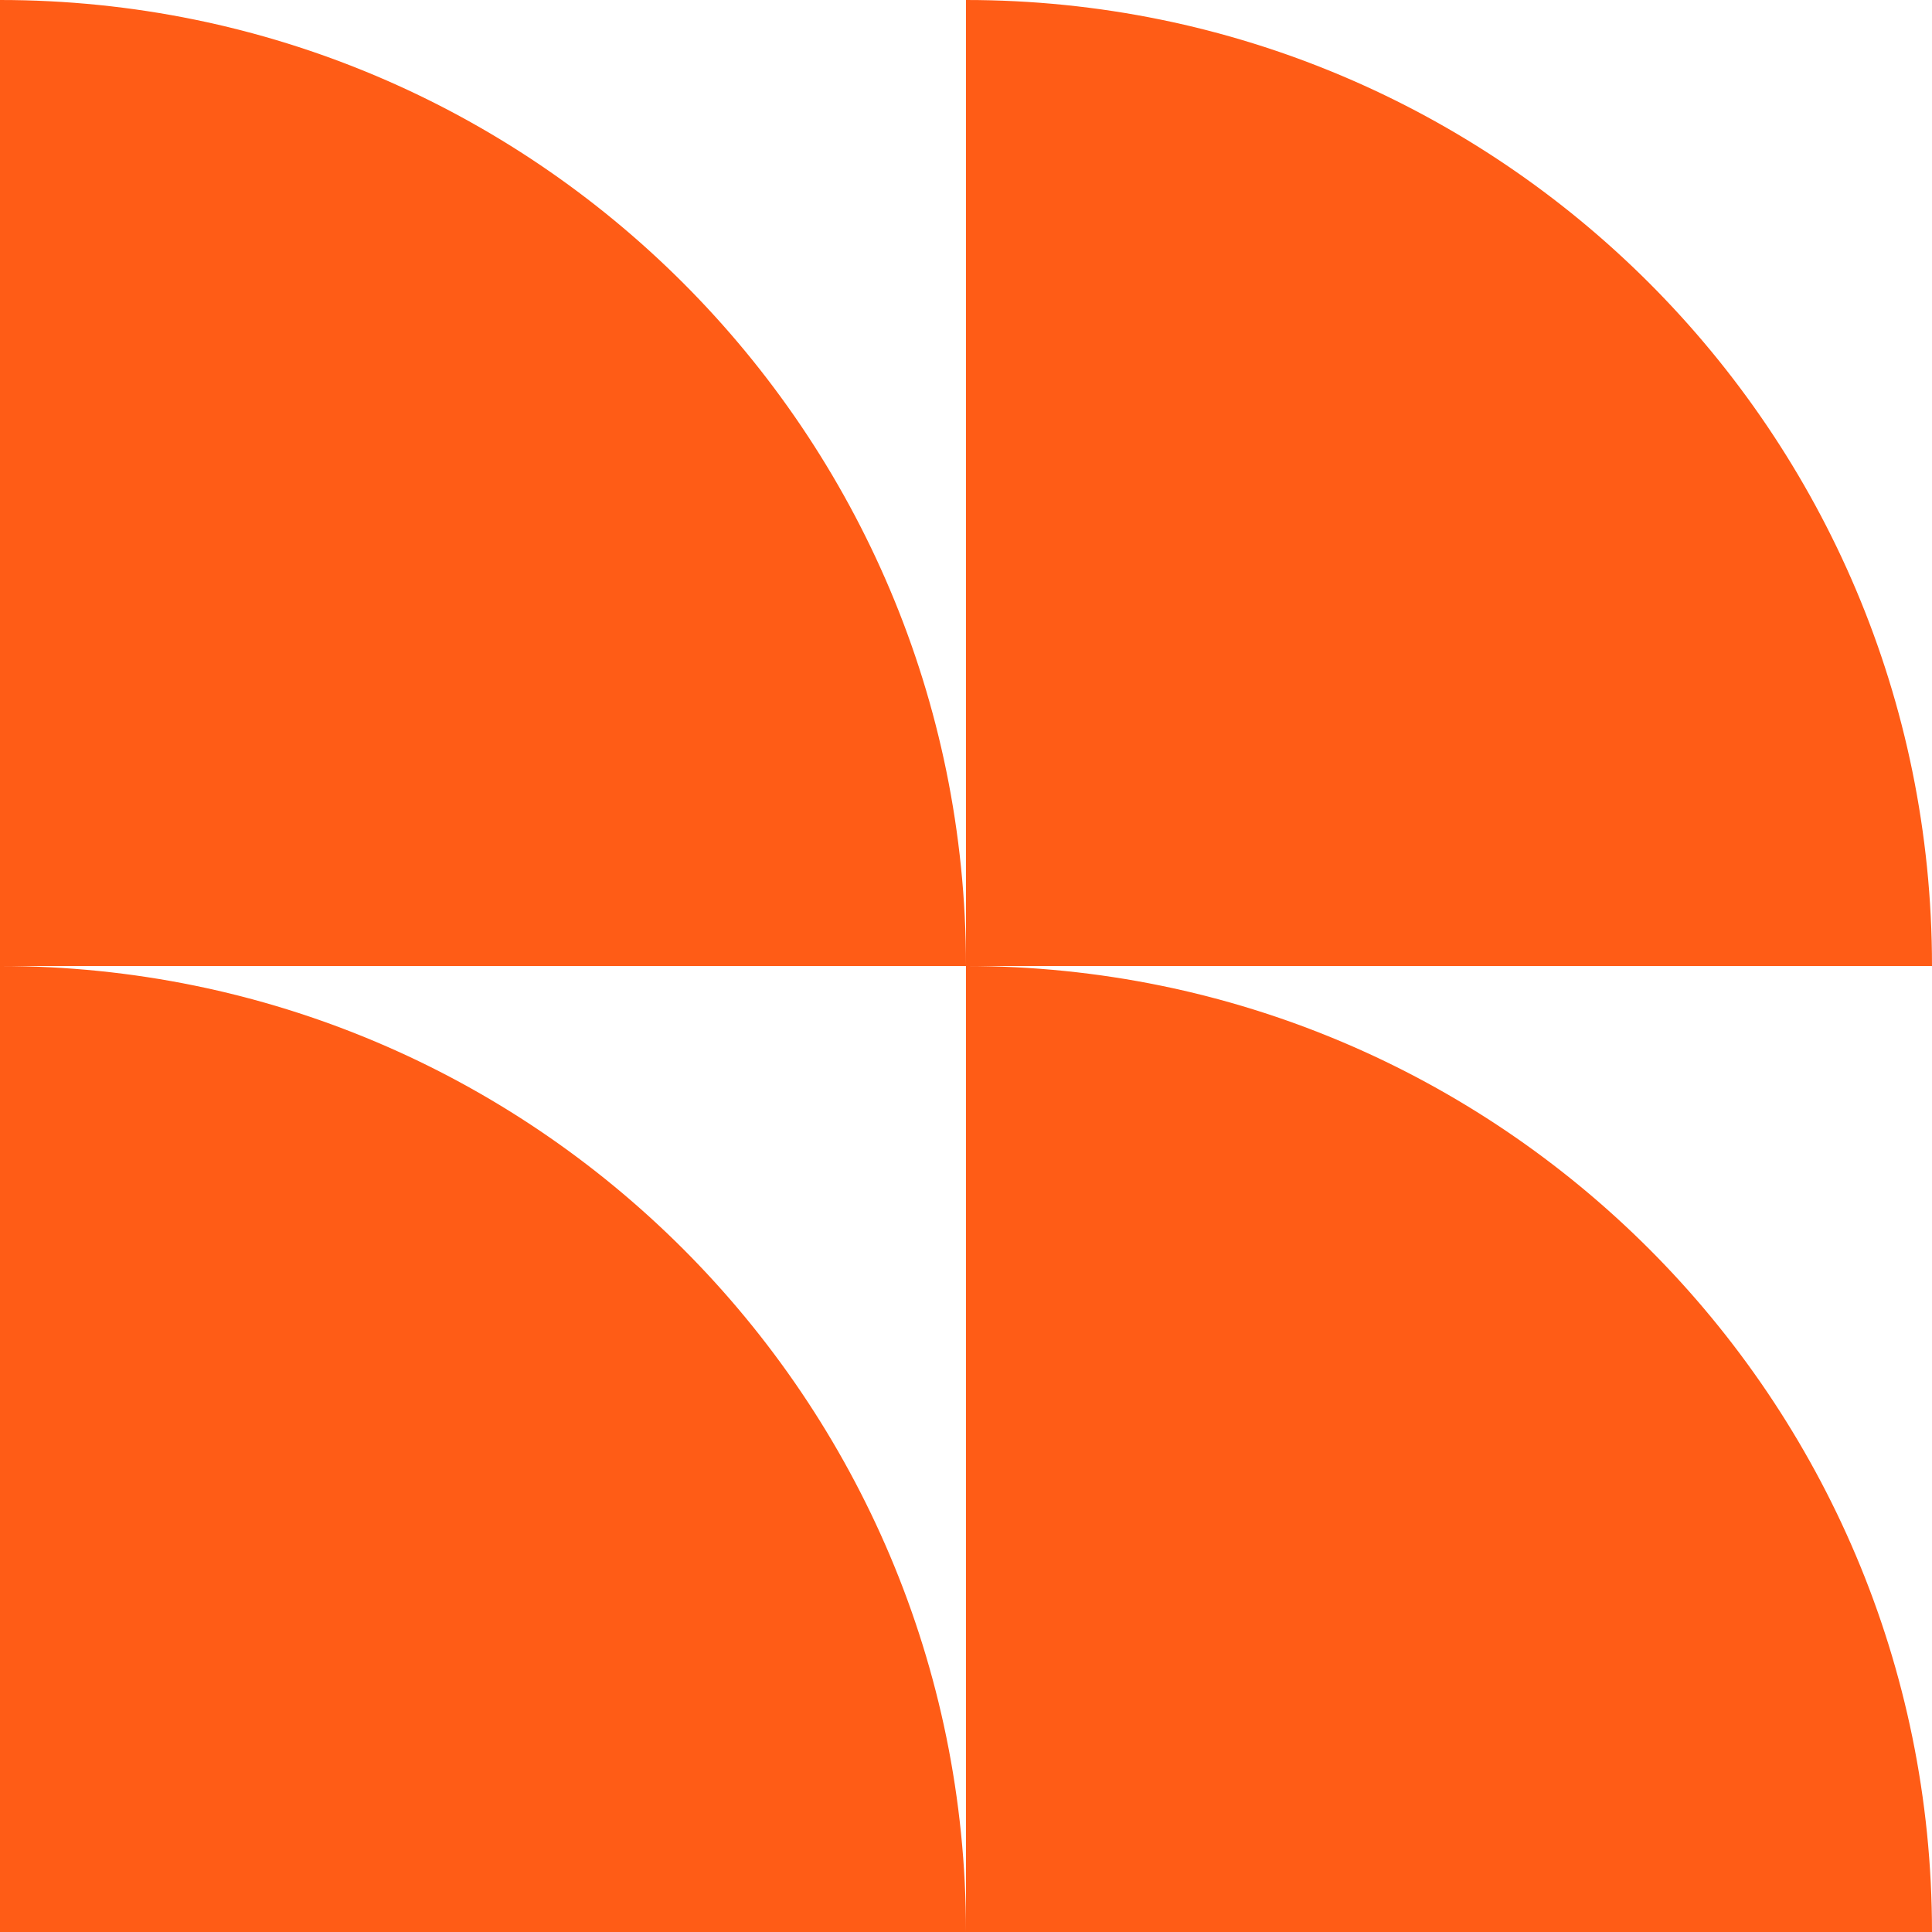
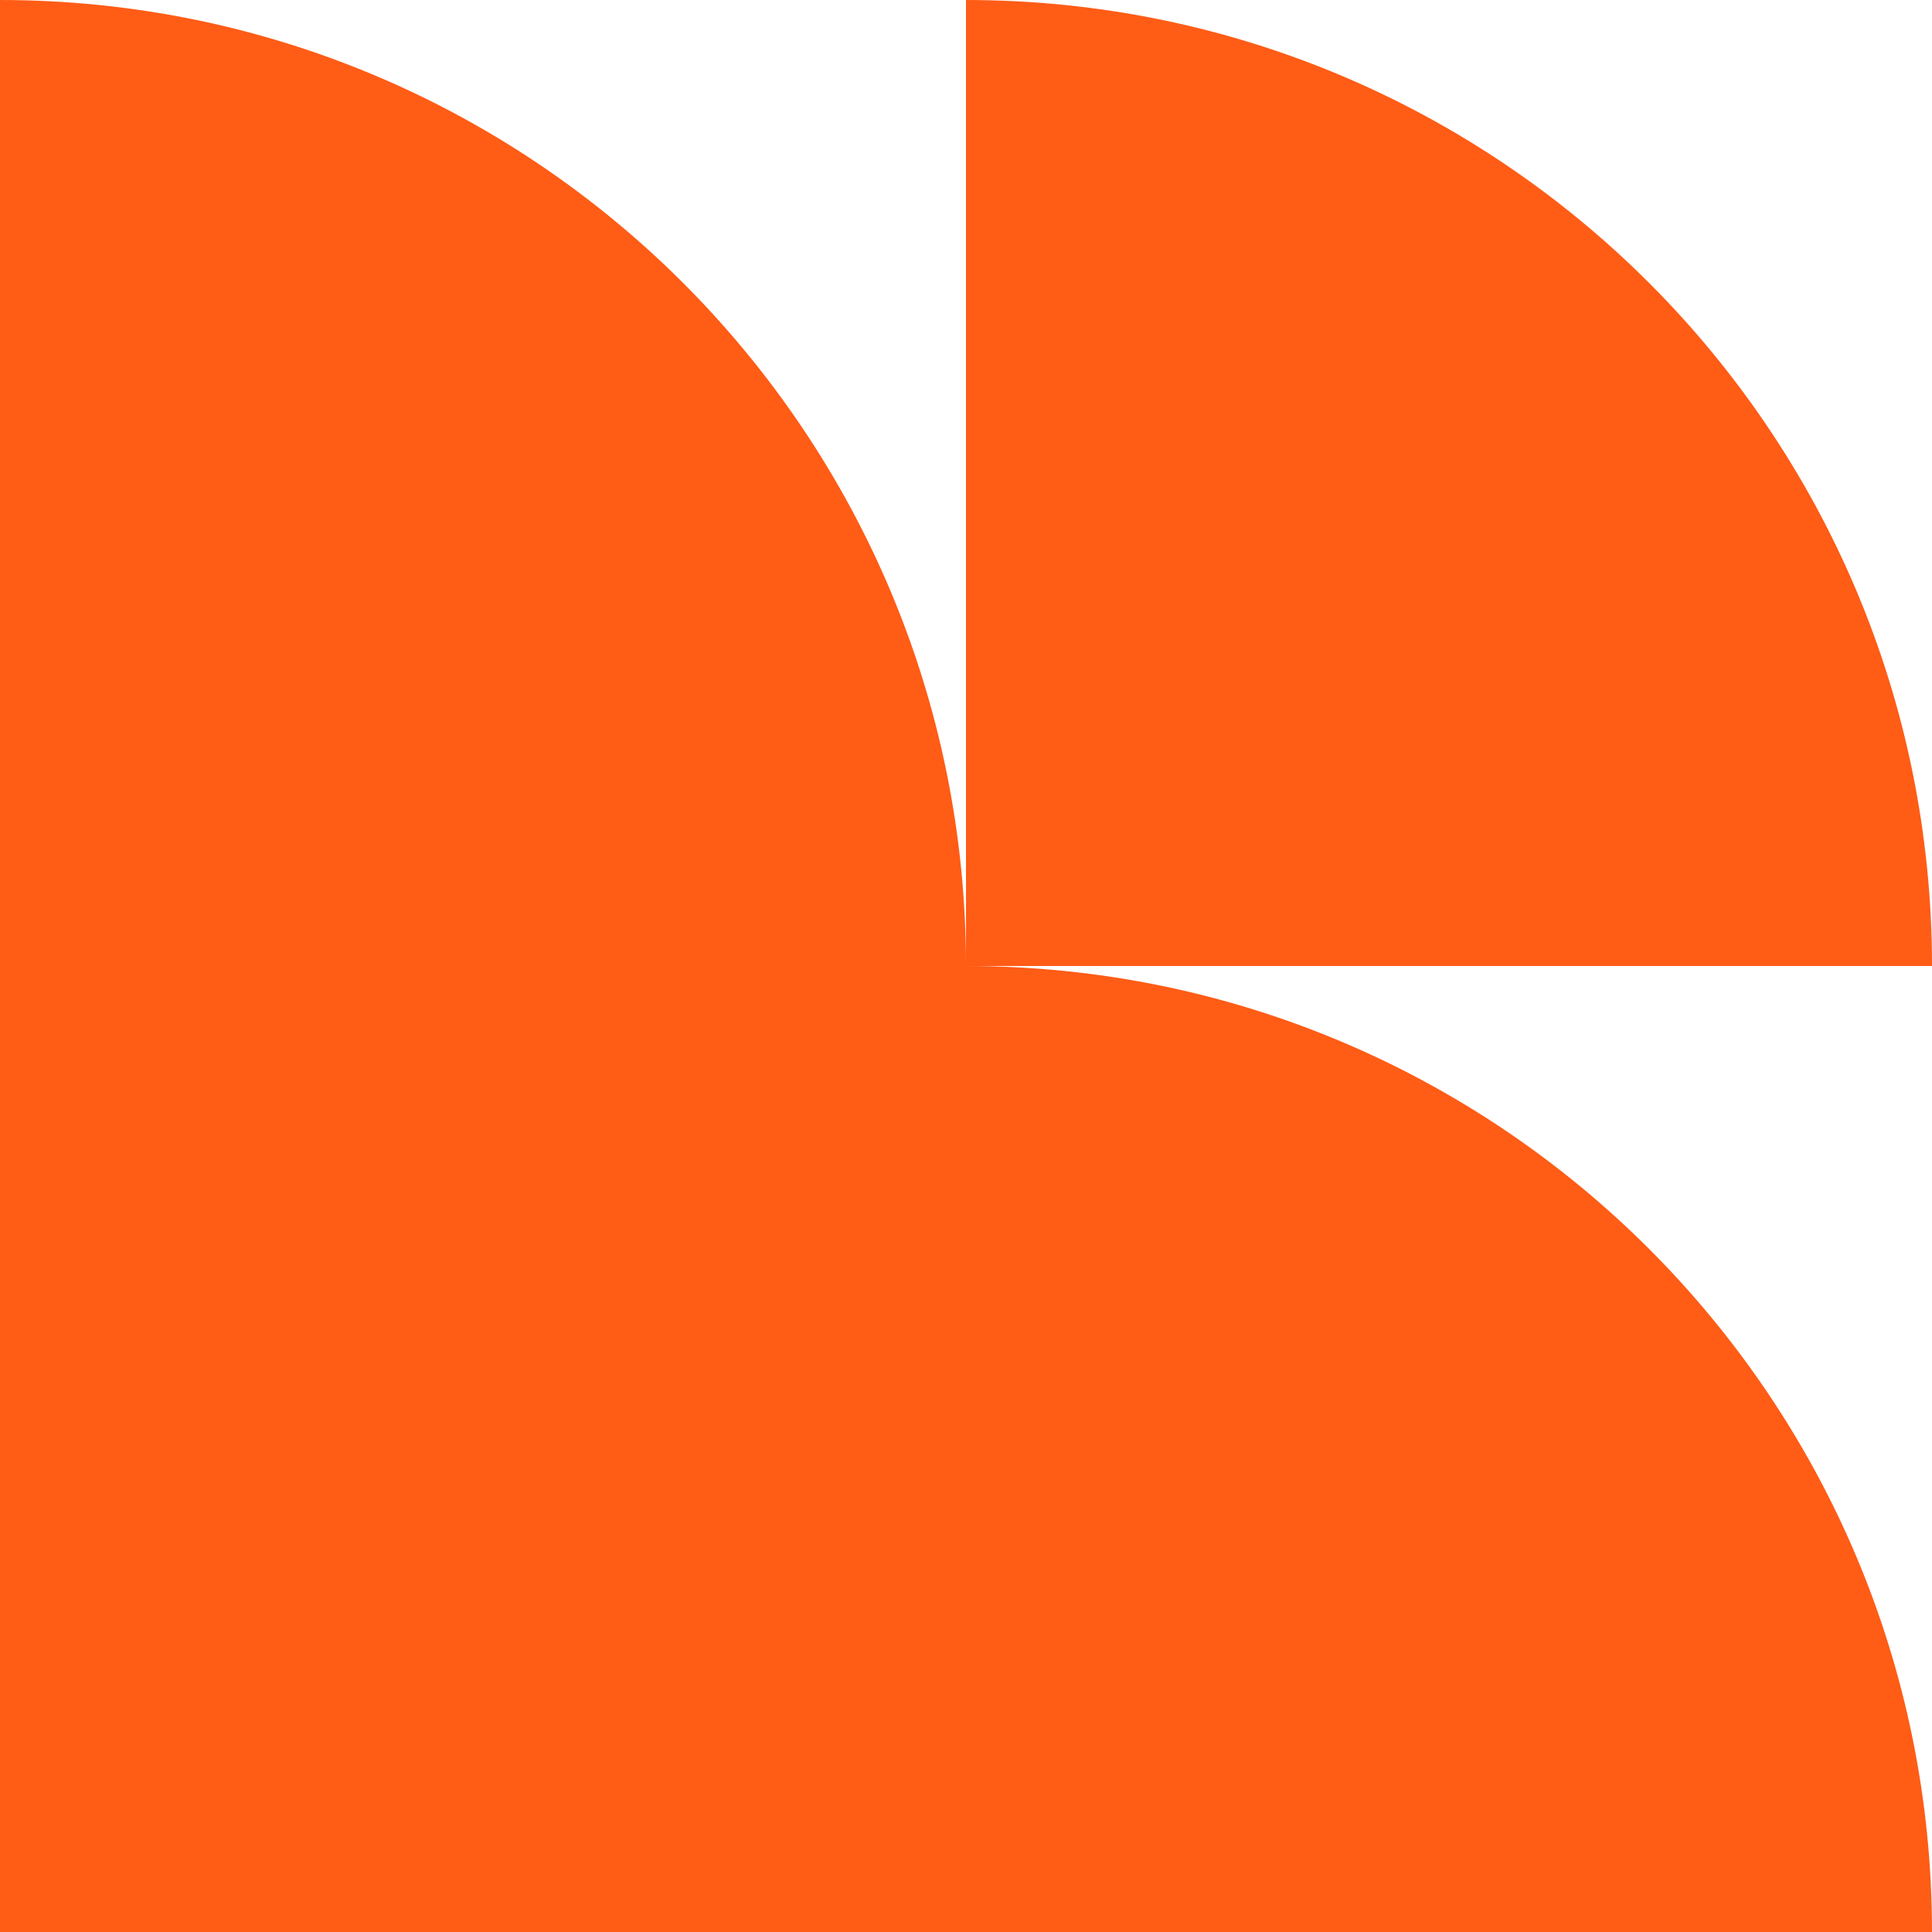
<svg xmlns="http://www.w3.org/2000/svg" width="260" height="260" viewBox="0 0 260 260" fill="none">
-   <path d="M260 130C260 58.194 201.806 0 130 0V130C130 58.194 71.806 0 0 0V260H260C260 188.194 201.806 130 130 130H260ZM130 260C130 188.194 71.806 130 0 130H130V260Z" fill="#FF5C16" />
+   <path d="M260 130C260 58.194 201.806 0 130 0V130C130 58.194 71.806 0 0 0V260H260C260 188.194 201.806 130 130 130H260ZM130 260C130 188.194 71.806 130 0 130V260Z" fill="#FF5C16" />
</svg>